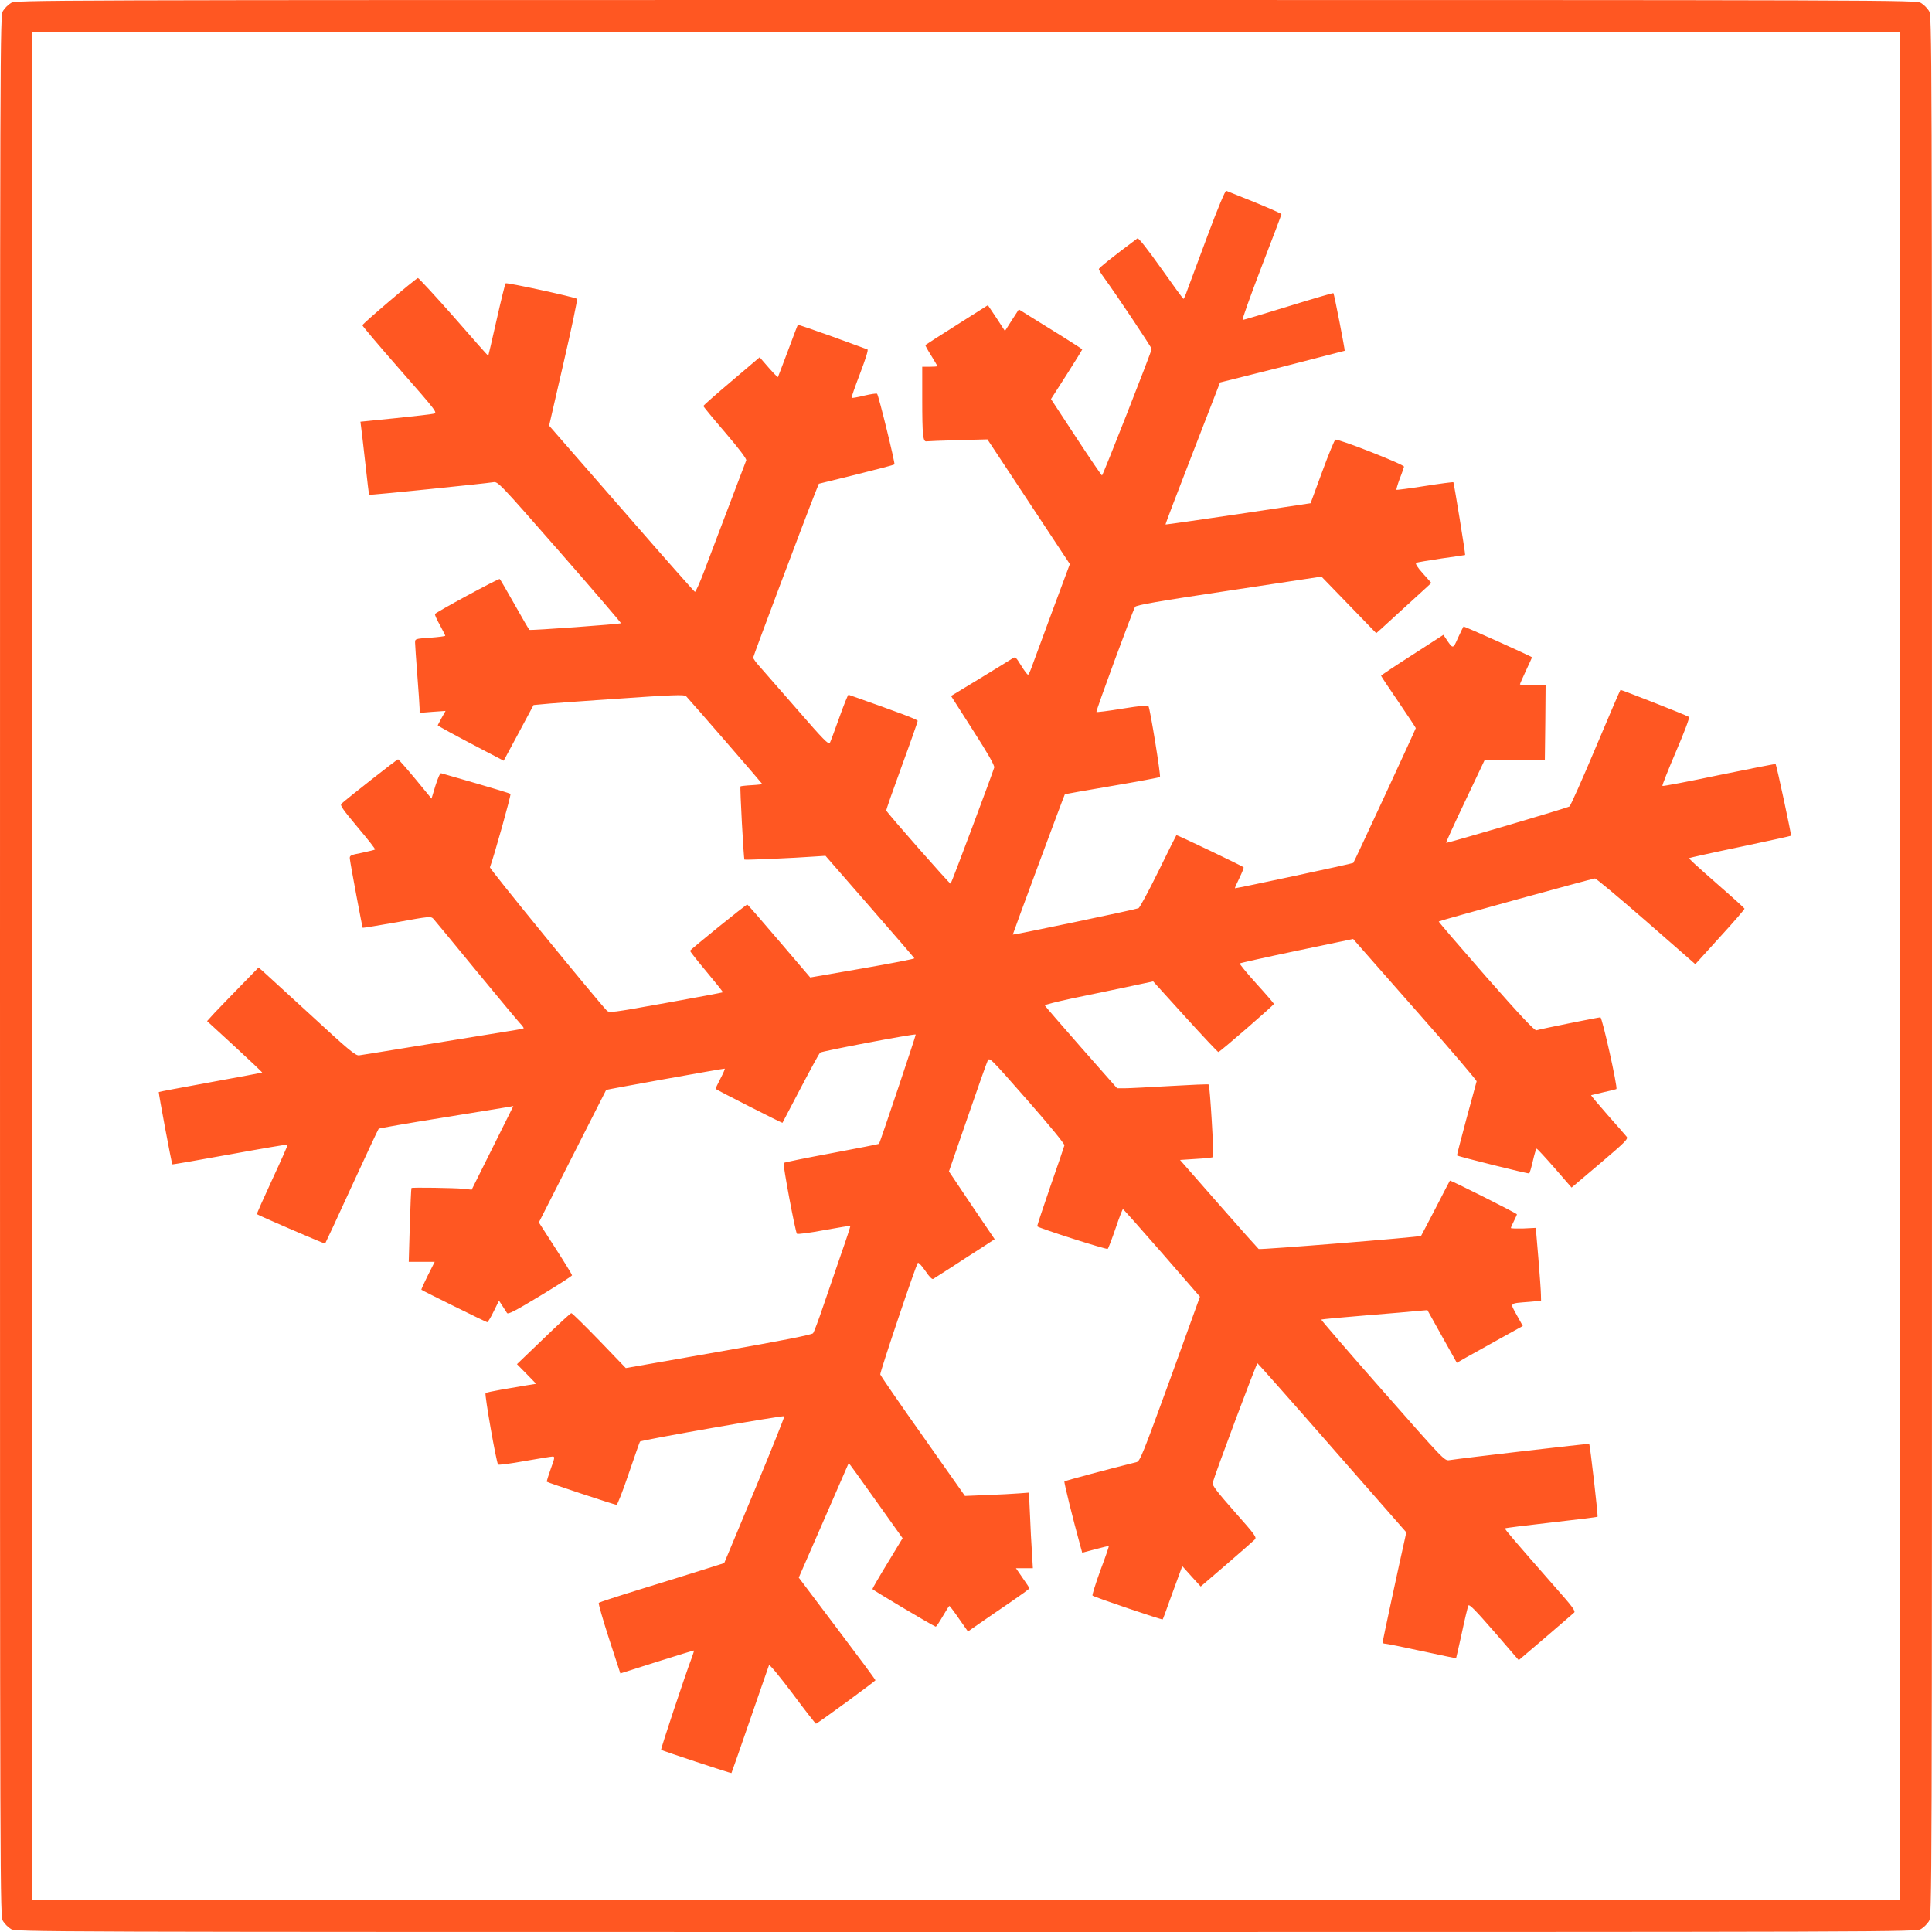
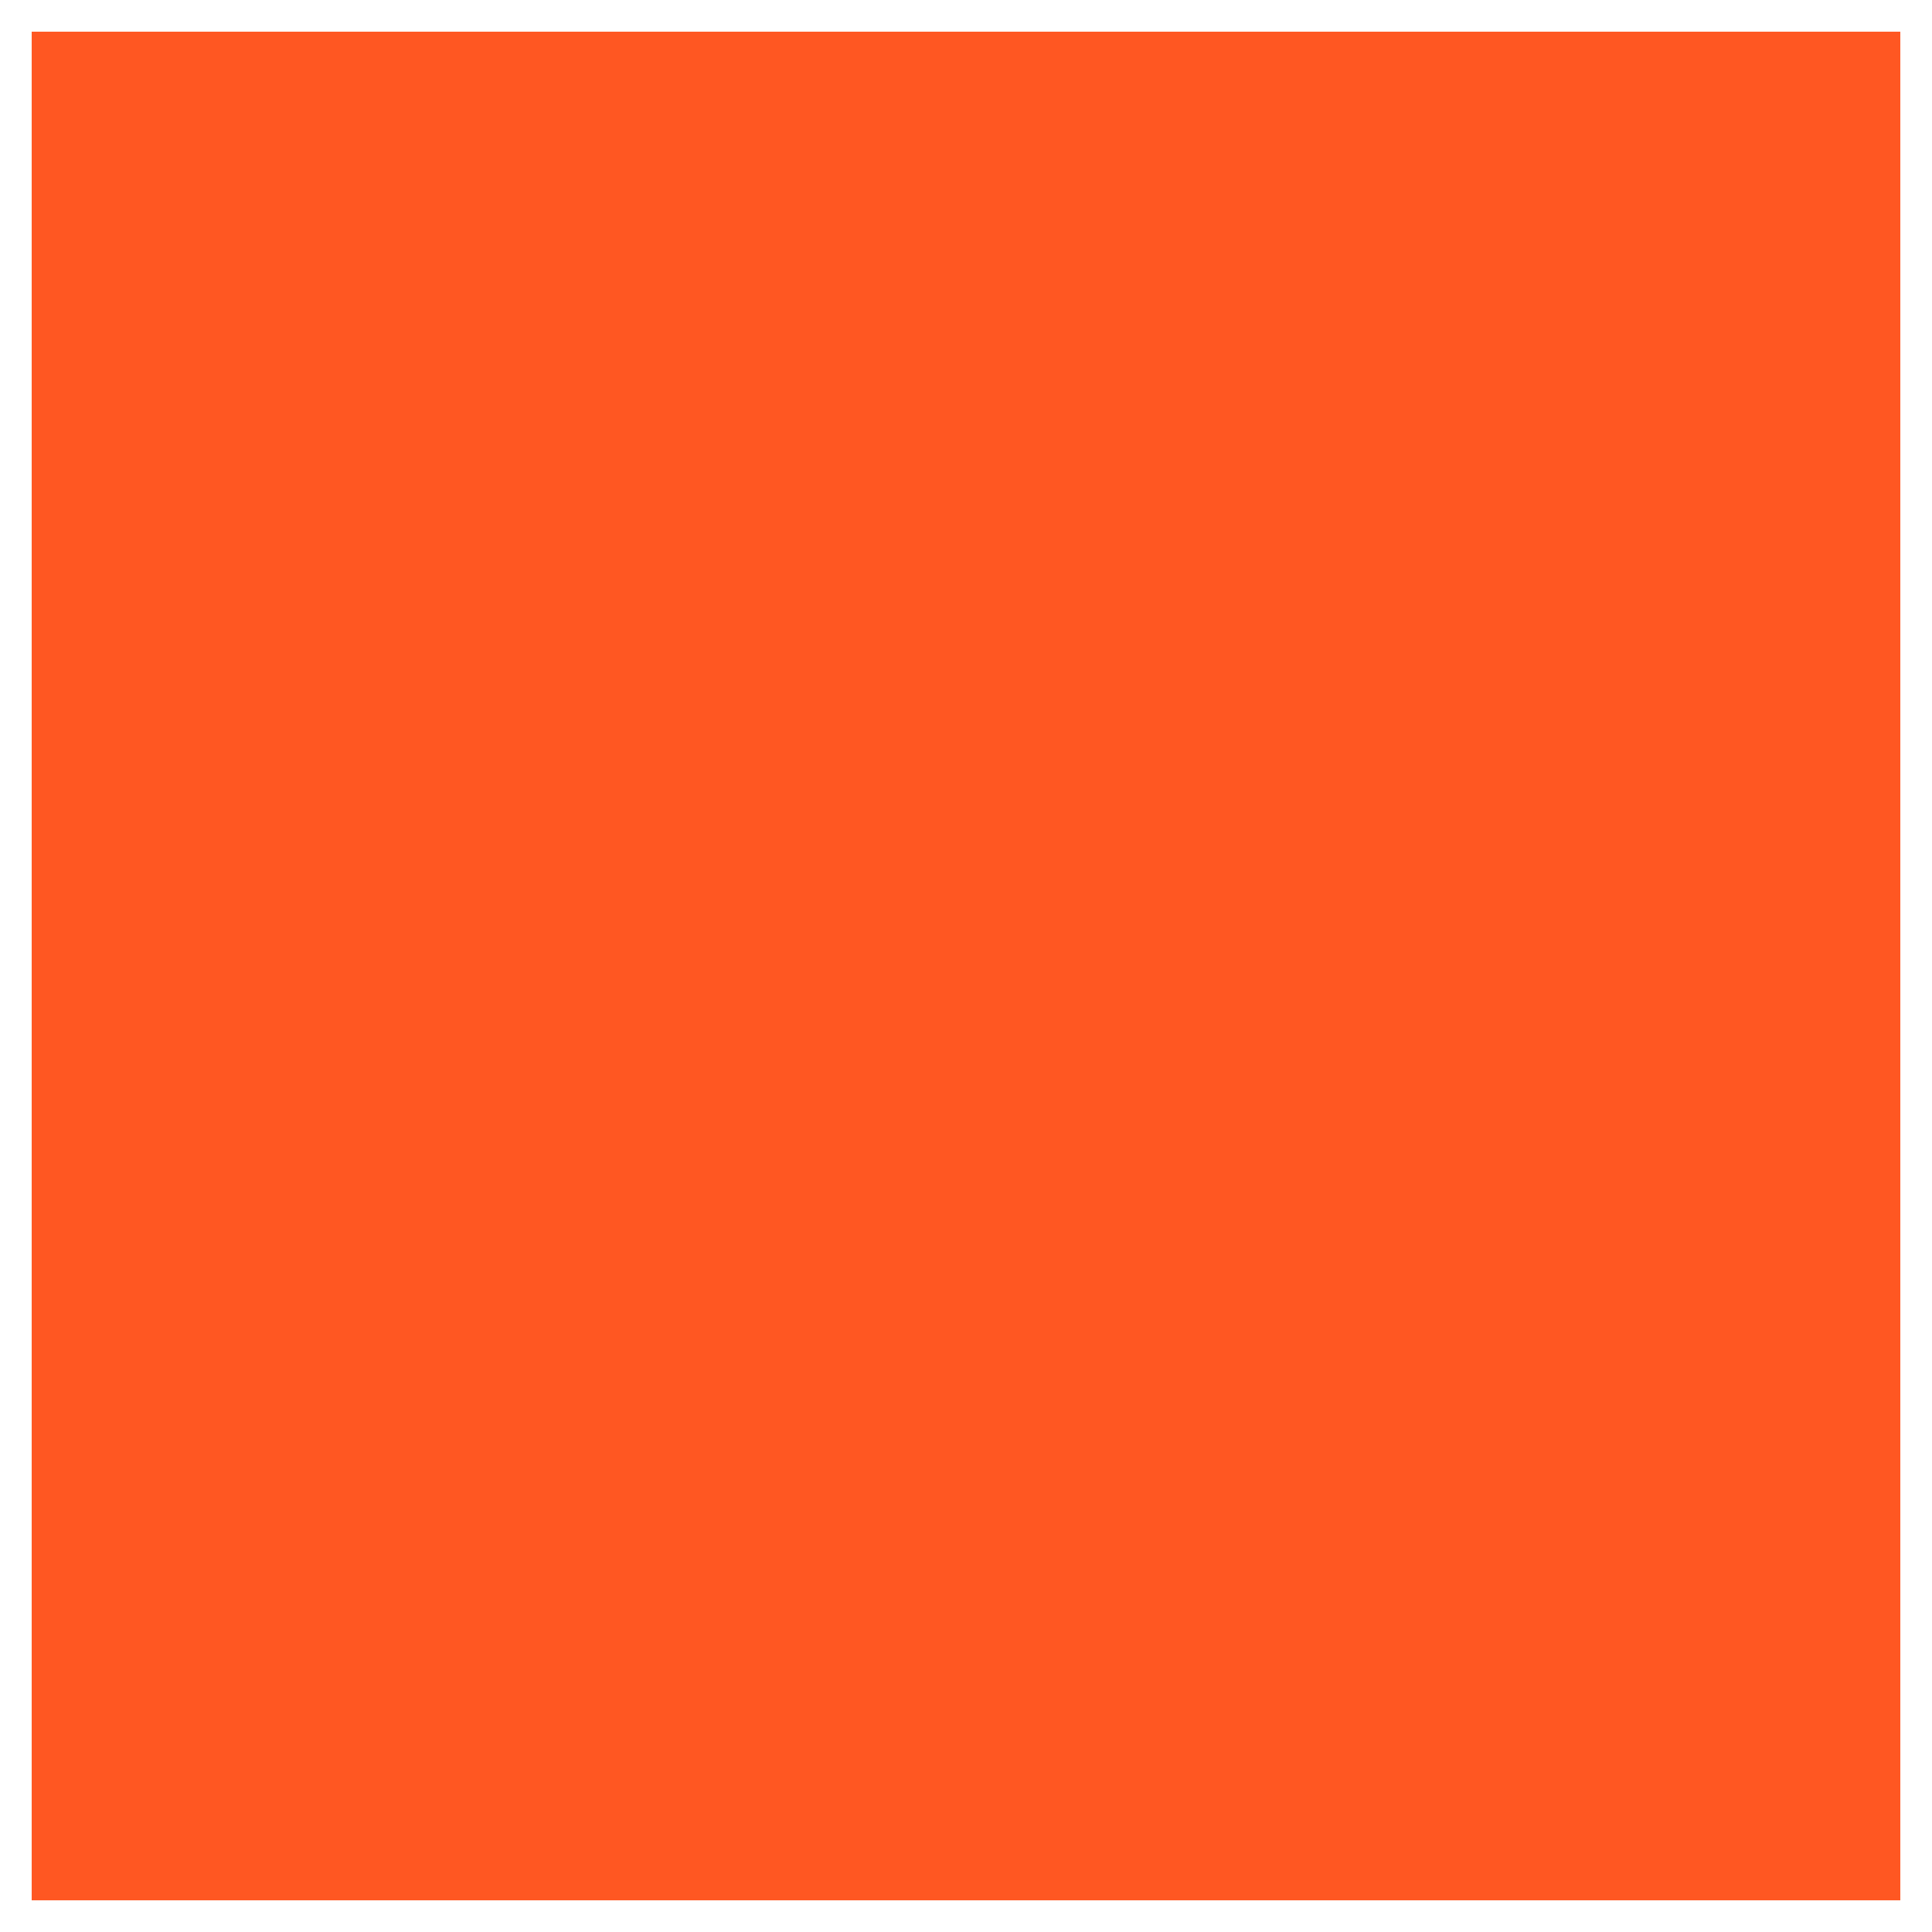
<svg xmlns="http://www.w3.org/2000/svg" version="1.0" width="1280pt" height="1280pt" viewBox="0 0 1280 1280" preserveAspectRatio="xMidYMid meet">
  <g transform="translate(0,1280) scale(0.1,-0.1)" fill="#ff5722" stroke="none">
-     <path d="M72 12780 c-18 -11 -41 -34 -52 -52 -20 -33 -20 -64 -20 -6328 0 -6264 0 -6295 20 -6328 11 -18 34 -41 52 -52 33 -20 64 -20 6328 -20 6264 0 6295 0 6328 20 18 11 41 34 52 52 20 33 20 64 20 6328 0 6264 0 6295 -20 6328 -11 18 -34 41 -52 52 -33 20 -64 20 -6328 20 -6264 0 -6295 0 -6328 -20z m12518 -6380 l0 -6190 -6190 0 -6190 0 0 6190 0 6190 6190 0 6190 0 0 -6190z" />
-     <path d="M8002 11243 c-61 -164 -121 -326 -134 -360 -12 -35 -24 -63 -27 -63 -4 1 -71 93 -150 205 -90 127 -149 201 -155 196 -170 -127 -256 -196 -256 -204 0 -5 15 -30 34 -56 81 -111 316 -463 316 -473 0 -16 -323 -838 -329 -838 -3 0 -81 114 -172 253 l-166 253 104 162 c57 90 103 164 103 167 0 2 -60 41 -132 86 -73 45 -168 104 -211 131 l-77 48 -46 -71 -46 -72 -56 86 -57 85 -205 -130 c-113 -71 -207 -132 -209 -134 -2 -2 15 -33 38 -69 22 -36 41 -68 41 -71 0 -2 -22 -4 -50 -4 l-50 0 0 -212 c0 -244 5 -287 29 -282 9 1 103 5 209 8 l194 5 273 -413 273 -413 -115 -309 c-63 -170 -124 -335 -135 -366 -11 -32 -23 -58 -27 -58 -5 0 -25 27 -46 61 -36 58 -38 60 -60 45 -12 -8 -108 -67 -213 -131 l-191 -116 145 -227 c99 -154 144 -233 141 -247 -6 -25 -282 -764 -289 -770 -4 -4 -420 468 -426 485 -2 4 45 137 103 296 58 158 105 293 105 298 0 9 -123 55 -458 173 -4 2 -31 -66 -61 -150 -30 -83 -58 -160 -63 -169 -7 -15 -46 25 -215 220 -114 130 -226 259 -250 286 -24 26 -43 53 -43 59 0 10 346 929 409 1087 l26 65 248 61 c136 34 250 64 253 67 6 6 -105 458 -115 468 -3 4 -42 -2 -85 -12 -43 -11 -81 -17 -84 -15 -2 3 23 75 56 161 39 103 56 158 49 160 -7 3 -113 41 -235 86 -123 44 -225 79 -226 77 -2 -2 -31 -79 -66 -173 -35 -93 -65 -172 -66 -173 -2 -4 -43 40 -96 102 l-25 29 -186 -158 c-103 -87 -187 -161 -187 -165 0 -4 65 -83 145 -176 93 -109 142 -174 139 -184 -69 -180 -239 -630 -279 -735 -29 -77 -57 -138 -61 -136 -5 2 -200 222 -433 490 -233 267 -449 514 -479 549 l-54 62 96 417 c53 229 93 420 89 423 -15 12 -467 110 -473 103 -4 -4 -31 -114 -60 -243 -29 -129 -54 -236 -55 -237 -1 -2 -104 114 -229 258 -126 143 -233 258 -237 257 -19 -6 -368 -303 -368 -313 0 -5 112 -138 250 -295 243 -277 249 -285 222 -291 -16 -4 -131 -17 -257 -30 l-228 -23 5 -40 c3 -23 16 -131 28 -241 12 -110 23 -201 24 -203 3 -4 767 74 822 83 32 6 39 -2 442 -462 225 -257 407 -470 405 -472 -6 -6 -597 -49 -606 -44 -4 2 -48 78 -99 169 -51 90 -95 166 -98 168 -8 5 -425 -221 -429 -232 -2 -6 13 -39 33 -74 19 -36 35 -67 35 -70 0 -3 -45 -9 -100 -13 -100 -7 -100 -7 -100 -33 0 -15 7 -112 15 -217 8 -104 15 -203 15 -219 l0 -29 86 7 86 6 -26 -46 c-14 -26 -26 -48 -26 -49 0 -4 110 -64 301 -164 l136 -71 99 184 99 185 55 5 c30 4 255 20 499 37 365 25 446 28 456 17 38 -40 505 -579 505 -582 0 -2 -31 -6 -69 -8 -39 -2 -72 -6 -75 -8 -5 -5 21 -480 26 -485 3 -4 340 11 460 20 l77 5 293 -336 c161 -184 294 -339 296 -343 1 -4 -154 -34 -344 -67 l-346 -60 -205 240 c-113 133 -208 242 -212 243 -6 3 -374 -295 -379 -306 -1 -4 48 -66 109 -139 61 -73 110 -134 108 -136 -2 -2 -172 -34 -378 -71 -363 -65 -374 -67 -392 -49 -65 68 -777 938 -773 948 27 72 142 482 136 486 -4 4 -106 35 -227 70 -121 35 -225 65 -232 67 -7 3 -21 -29 -38 -82 l-26 -86 -107 130 c-59 71 -111 130 -115 130 -6 1 -333 -256 -375 -294 -11 -10 10 -39 107 -155 67 -79 119 -146 116 -148 -2 -3 -42 -12 -87 -22 -78 -15 -83 -18 -80 -41 4 -38 82 -452 85 -456 2 -1 104 15 227 37 214 39 224 40 241 23 9 -10 135 -162 279 -338 145 -176 277 -335 293 -352 17 -18 29 -34 26 -36 -2 -2 -53 -12 -114 -21 -60 -10 -299 -48 -530 -86 -231 -38 -432 -70 -446 -72 -23 -3 -72 38 -320 267 -161 148 -305 279 -319 292 l-27 23 -120 -123 c-66 -67 -142 -147 -171 -177 l-50 -55 184 -169 c101 -93 183 -171 181 -172 -1 -1 -155 -30 -342 -64 -187 -34 -341 -63 -343 -65 -3 -3 85 -475 90 -479 1 -2 173 28 382 66 208 38 380 67 382 65 2 -2 -44 -106 -102 -231 -58 -125 -104 -229 -102 -230 15 -11 449 -198 452 -195 2 2 82 173 176 379 95 206 175 378 179 382 3 3 191 36 416 72 226 37 425 69 443 72 l33 6 -138 -277 -138 -277 -55 6 c-61 6 -340 10 -344 5 -2 -2 -7 -113 -11 -247 l-7 -242 86 0 86 0 -46 -91 c-25 -50 -44 -92 -42 -94 8 -7 429 -215 436 -215 4 0 24 32 43 72 l35 71 22 -34 c12 -19 26 -40 31 -48 7 -11 53 13 220 114 116 70 211 131 211 136 0 4 -49 85 -110 179 l-110 171 222 437 c122 240 223 439 224 441 3 3 768 141 785 141 4 0 -9 -30 -28 -66 -19 -36 -33 -67 -32 -68 12 -10 441 -228 443 -225 1 2 55 105 120 229 65 124 123 230 129 236 11 10 627 127 634 120 3 -2 -237 -716 -243 -724 -1 -2 -143 -30 -314 -62 -172 -32 -315 -61 -318 -65 -7 -7 77 -457 88 -469 5 -4 85 6 180 24 94 17 173 30 174 28 1 -2 -26 -86 -62 -188 -35 -102 -89 -258 -119 -347 -30 -89 -60 -168 -66 -176 -8 -10 -203 -49 -626 -123 l-615 -108 -175 182 c-97 100 -180 182 -186 182 -5 0 -89 -77 -185 -170 l-175 -168 64 -65 63 -65 -68 -11 c-38 -7 -112 -19 -164 -28 -52 -9 -99 -19 -103 -23 -8 -7 71 -459 83 -473 4 -4 82 6 175 23 92 16 176 30 186 30 16 0 15 -7 -12 -81 -16 -45 -28 -83 -26 -86 6 -6 450 -153 462 -153 5 0 42 93 80 206 39 113 72 209 75 213 6 10 949 175 956 168 3 -3 -85 -223 -196 -489 l-202 -484 -146 -46 c-81 -26 -266 -83 -412 -128 -146 -45 -268 -85 -273 -89 -4 -4 27 -111 68 -238 l75 -230 242 77 c134 42 244 76 246 75 1 -1 -6 -24 -16 -51 -41 -107 -206 -603 -202 -607 7 -6 463 -157 466 -154 1 1 57 160 123 352 67 193 123 356 126 363 3 7 72 -77 155 -187 82 -111 153 -201 156 -201 9 0 394 282 394 288 0 4 -114 158 -254 343 l-254 337 165 378 c91 209 166 380 166 381 1 1 82 -111 179 -248 l178 -250 -100 -165 c-55 -90 -100 -168 -100 -172 0 -5 386 -235 419 -249 3 -2 24 29 46 67 22 38 42 70 45 70 3 0 32 -38 64 -85 l59 -84 76 53 c42 29 133 92 204 140 70 48 127 89 127 93 0 3 -20 34 -45 69 l-44 64 56 0 56 0 -6 103 c-4 56 -10 169 -13 250 l-7 148 -66 -5 c-36 -3 -132 -8 -212 -11 l-146 -6 -279 396 c-154 217 -280 401 -282 409 -3 14 236 725 249 739 4 5 26 -19 49 -52 26 -39 45 -59 53 -54 7 4 63 40 125 80 62 41 151 98 198 128 l84 55 -152 224 -151 225 122 353 c67 194 127 365 134 379 12 27 14 24 262 -258 144 -164 249 -292 247 -301 -2 -9 -44 -132 -94 -275 -49 -142 -88 -260 -86 -262 14 -13 461 -156 467 -149 5 5 28 66 52 136 24 71 46 128 49 127 3 0 119 -131 258 -290 l252 -290 -197 -545 c-182 -499 -200 -545 -223 -551 -163 -40 -474 -123 -478 -128 -4 -4 54 -240 108 -436 l10 -36 87 23 c48 13 88 22 89 21 2 -2 -23 -75 -56 -162 -32 -88 -55 -163 -52 -166 10 -10 462 -163 465 -158 2 2 23 58 46 124 24 66 53 145 64 175 l20 54 61 -68 61 -67 170 146 c94 81 178 155 187 164 16 15 8 27 -133 186 -112 127 -149 175 -145 190 16 61 291 795 297 793 4 -2 228 -254 497 -562 l489 -558 -9 -42 c-38 -167 -148 -680 -148 -687 0 -5 8 -9 18 -9 9 0 118 -22 242 -49 124 -27 226 -48 227 -47 1 1 18 76 38 167 19 90 39 172 43 181 5 13 43 -25 171 -172 l163 -189 177 151 c97 83 182 157 190 164 11 10 -12 41 -131 175 -256 292 -331 379 -327 383 2 3 140 20 307 39 167 19 305 36 306 38 5 5 -50 478 -55 483 -3 3 -831 -93 -927 -108 -32 -5 -39 3 -442 461 -226 256 -408 468 -406 470 2 3 134 15 293 28 158 13 316 26 349 30 l61 5 97 -174 98 -175 61 35 c34 19 133 74 219 122 l157 87 -40 72 c-46 84 -53 77 84 88 l77 7 -1 41 c0 23 -8 132 -17 242 l-17 200 -82 -4 c-46 -1 -83 0 -83 3 0 4 9 24 20 46 11 22 20 42 20 45 0 6 -441 228 -444 223 -2 -2 -44 -84 -95 -183 -52 -99 -94 -181 -96 -183 -7 -8 -1065 -93 -1076 -87 -4 3 -124 137 -265 298 l-256 292 107 7 c59 3 109 9 112 12 7 7 -21 474 -29 481 -2 3 -117 -2 -254 -10 -137 -8 -272 -15 -301 -15 l-52 0 -238 270 c-131 149 -239 274 -241 279 -1 4 77 24 175 45 98 20 260 54 360 75 l183 39 212 -234 c117 -129 216 -234 220 -234 10 0 368 311 368 319 0 3 -52 64 -116 134 -64 71 -113 131 -110 134 3 3 173 41 378 84 l373 78 20 -23 c11 -13 196 -223 410 -466 215 -243 389 -448 388 -454 -2 -6 -32 -119 -68 -250 -35 -132 -64 -241 -62 -241 10 -8 472 -123 478 -119 4 2 15 40 25 84 10 44 21 80 25 80 3 0 57 -58 119 -129 l112 -129 189 160 c166 141 188 163 176 177 -7 9 -64 74 -126 144 -62 71 -111 129 -110 131 2 1 40 10 84 20 43 9 81 19 84 21 10 10 -94 475 -106 475 -13 0 -396 -77 -424 -86 -12 -3 -108 99 -334 356 -174 199 -315 363 -313 365 6 6 1020 285 1035 285 8 0 161 -128 340 -284 l325 -284 164 181 c91 99 163 183 162 187 -2 4 -66 63 -143 130 -189 166 -227 201 -223 205 2 2 154 36 337 74 184 39 336 72 337 74 4 3 -96 469 -102 475 -1 2 -169 -31 -374 -73 -204 -43 -373 -75 -376 -72 -3 3 38 106 90 228 53 123 92 226 86 229 -22 14 -451 182 -454 179 -3 -2 -77 -175 -165 -384 -88 -209 -166 -384 -173 -388 -17 -11 -812 -245 -817 -241 -2 2 54 125 125 274 l129 272 200 1 200 2 3 248 2 247 -85 0 c-47 0 -85 3 -85 6 0 3 18 44 40 91 22 47 40 87 40 88 0 5 -451 208 -454 204 -2 -2 -18 -35 -36 -74 -34 -77 -33 -77 -81 -5 l-16 24 -206 -133 c-114 -73 -207 -135 -207 -138 0 -3 52 -81 115 -173 63 -93 115 -171 115 -174 0 -6 -409 -889 -414 -893 -5 -5 -781 -171 -784 -168 -2 2 12 32 30 69 17 36 30 67 27 70 -8 9 -442 216 -445 213 -2 -2 -56 -110 -120 -241 -64 -130 -123 -240 -131 -243 -27 -11 -833 -179 -833 -175 0 6 341 926 345 930 1 1 142 26 313 55 171 29 314 56 317 59 7 7 -65 452 -76 469 -4 8 -55 3 -173 -16 -92 -15 -170 -25 -172 -22 -5 5 237 662 256 696 6 12 149 37 622 108 l613 93 182 -188 181 -187 34 30 c18 17 87 80 153 140 66 60 133 121 149 136 l29 27 -56 63 c-38 42 -52 66 -44 70 7 4 82 16 167 29 85 12 156 22 157 23 3 4 -74 477 -78 482 -3 2 -88 -9 -189 -25 -101 -16 -186 -27 -188 -25 -2 2 7 34 21 72 15 37 27 74 29 81 3 14 -435 186 -455 179 -5 -1 -45 -97 -87 -212 l-77 -209 -479 -72 c-263 -39 -480 -70 -482 -69 -2 2 79 214 179 471 l182 470 411 103 c226 58 413 106 415 107 3 3 -69 375 -75 382 -1 2 -135 -37 -297 -87 -162 -50 -299 -91 -304 -91 -6 0 50 156 123 347 74 191 134 351 134 354 0 4 -80 39 -177 79 -98 39 -183 74 -189 76 -6 3 -57 -118 -122 -293z" />
+     <path d="M72 12780 z m12518 -6380 l0 -6190 -6190 0 -6190 0 0 6190 0 6190 6190 0 6190 0 0 -6190z" />
  </g>
</svg>